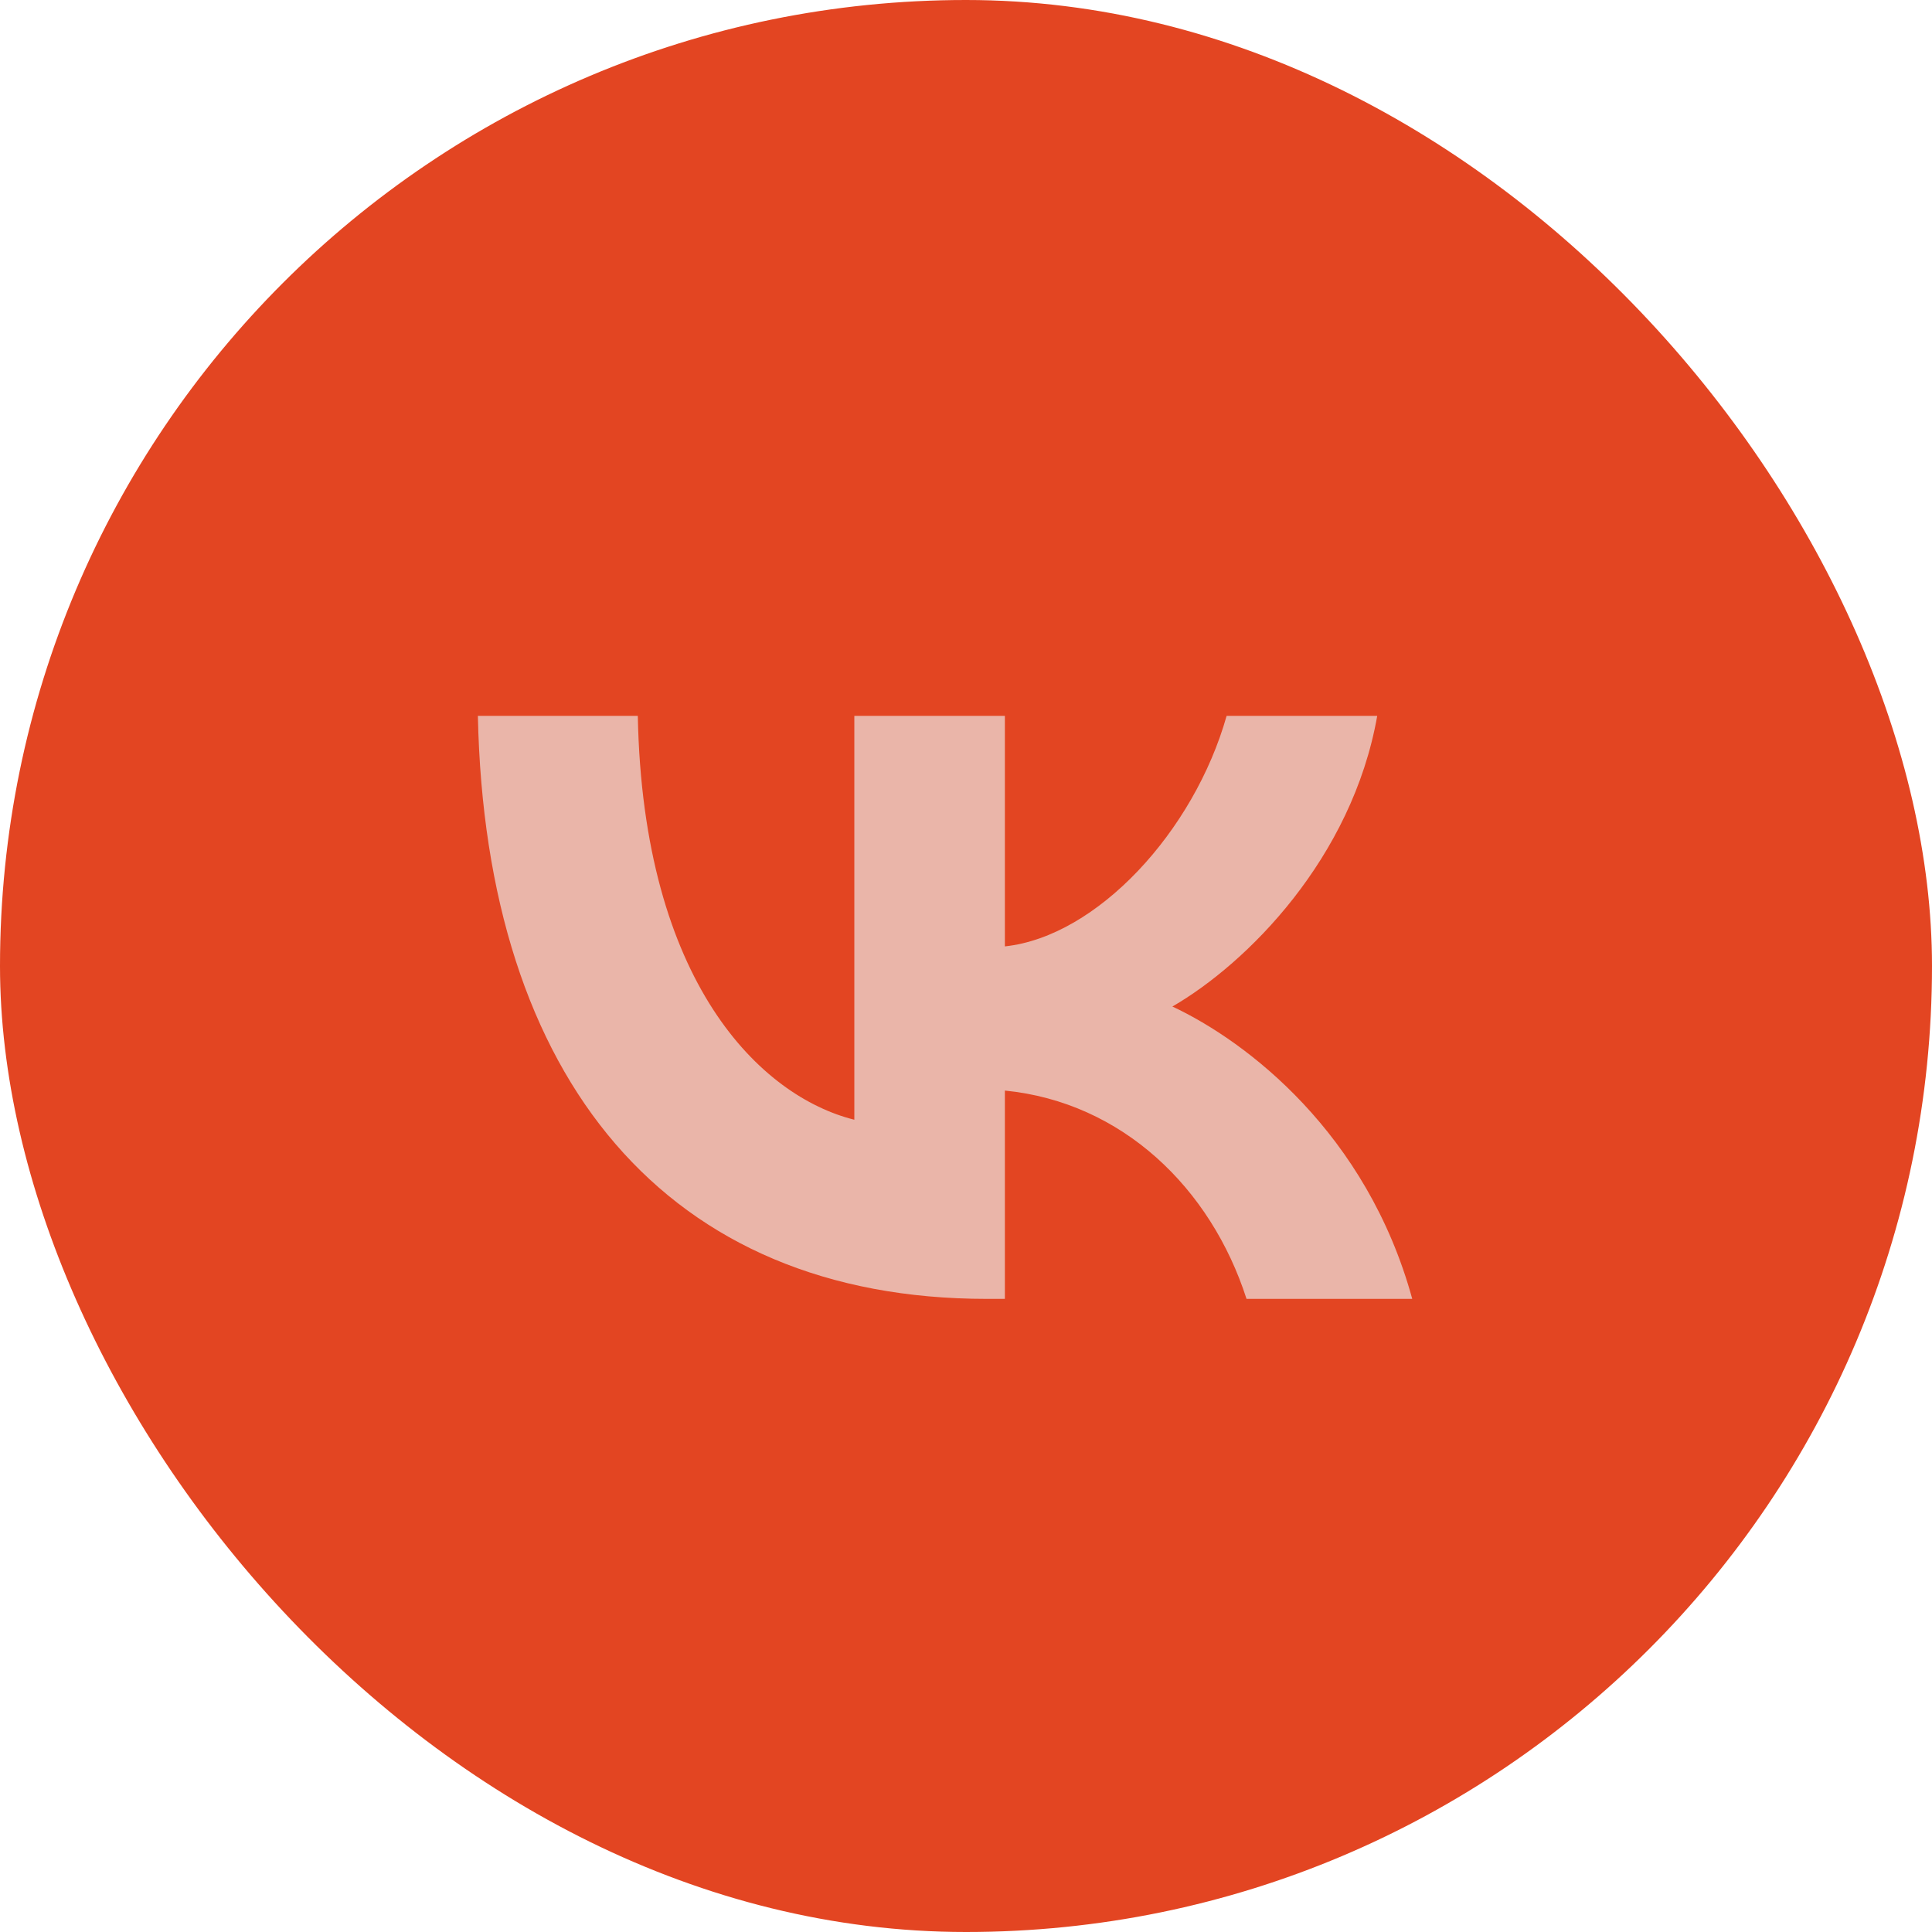
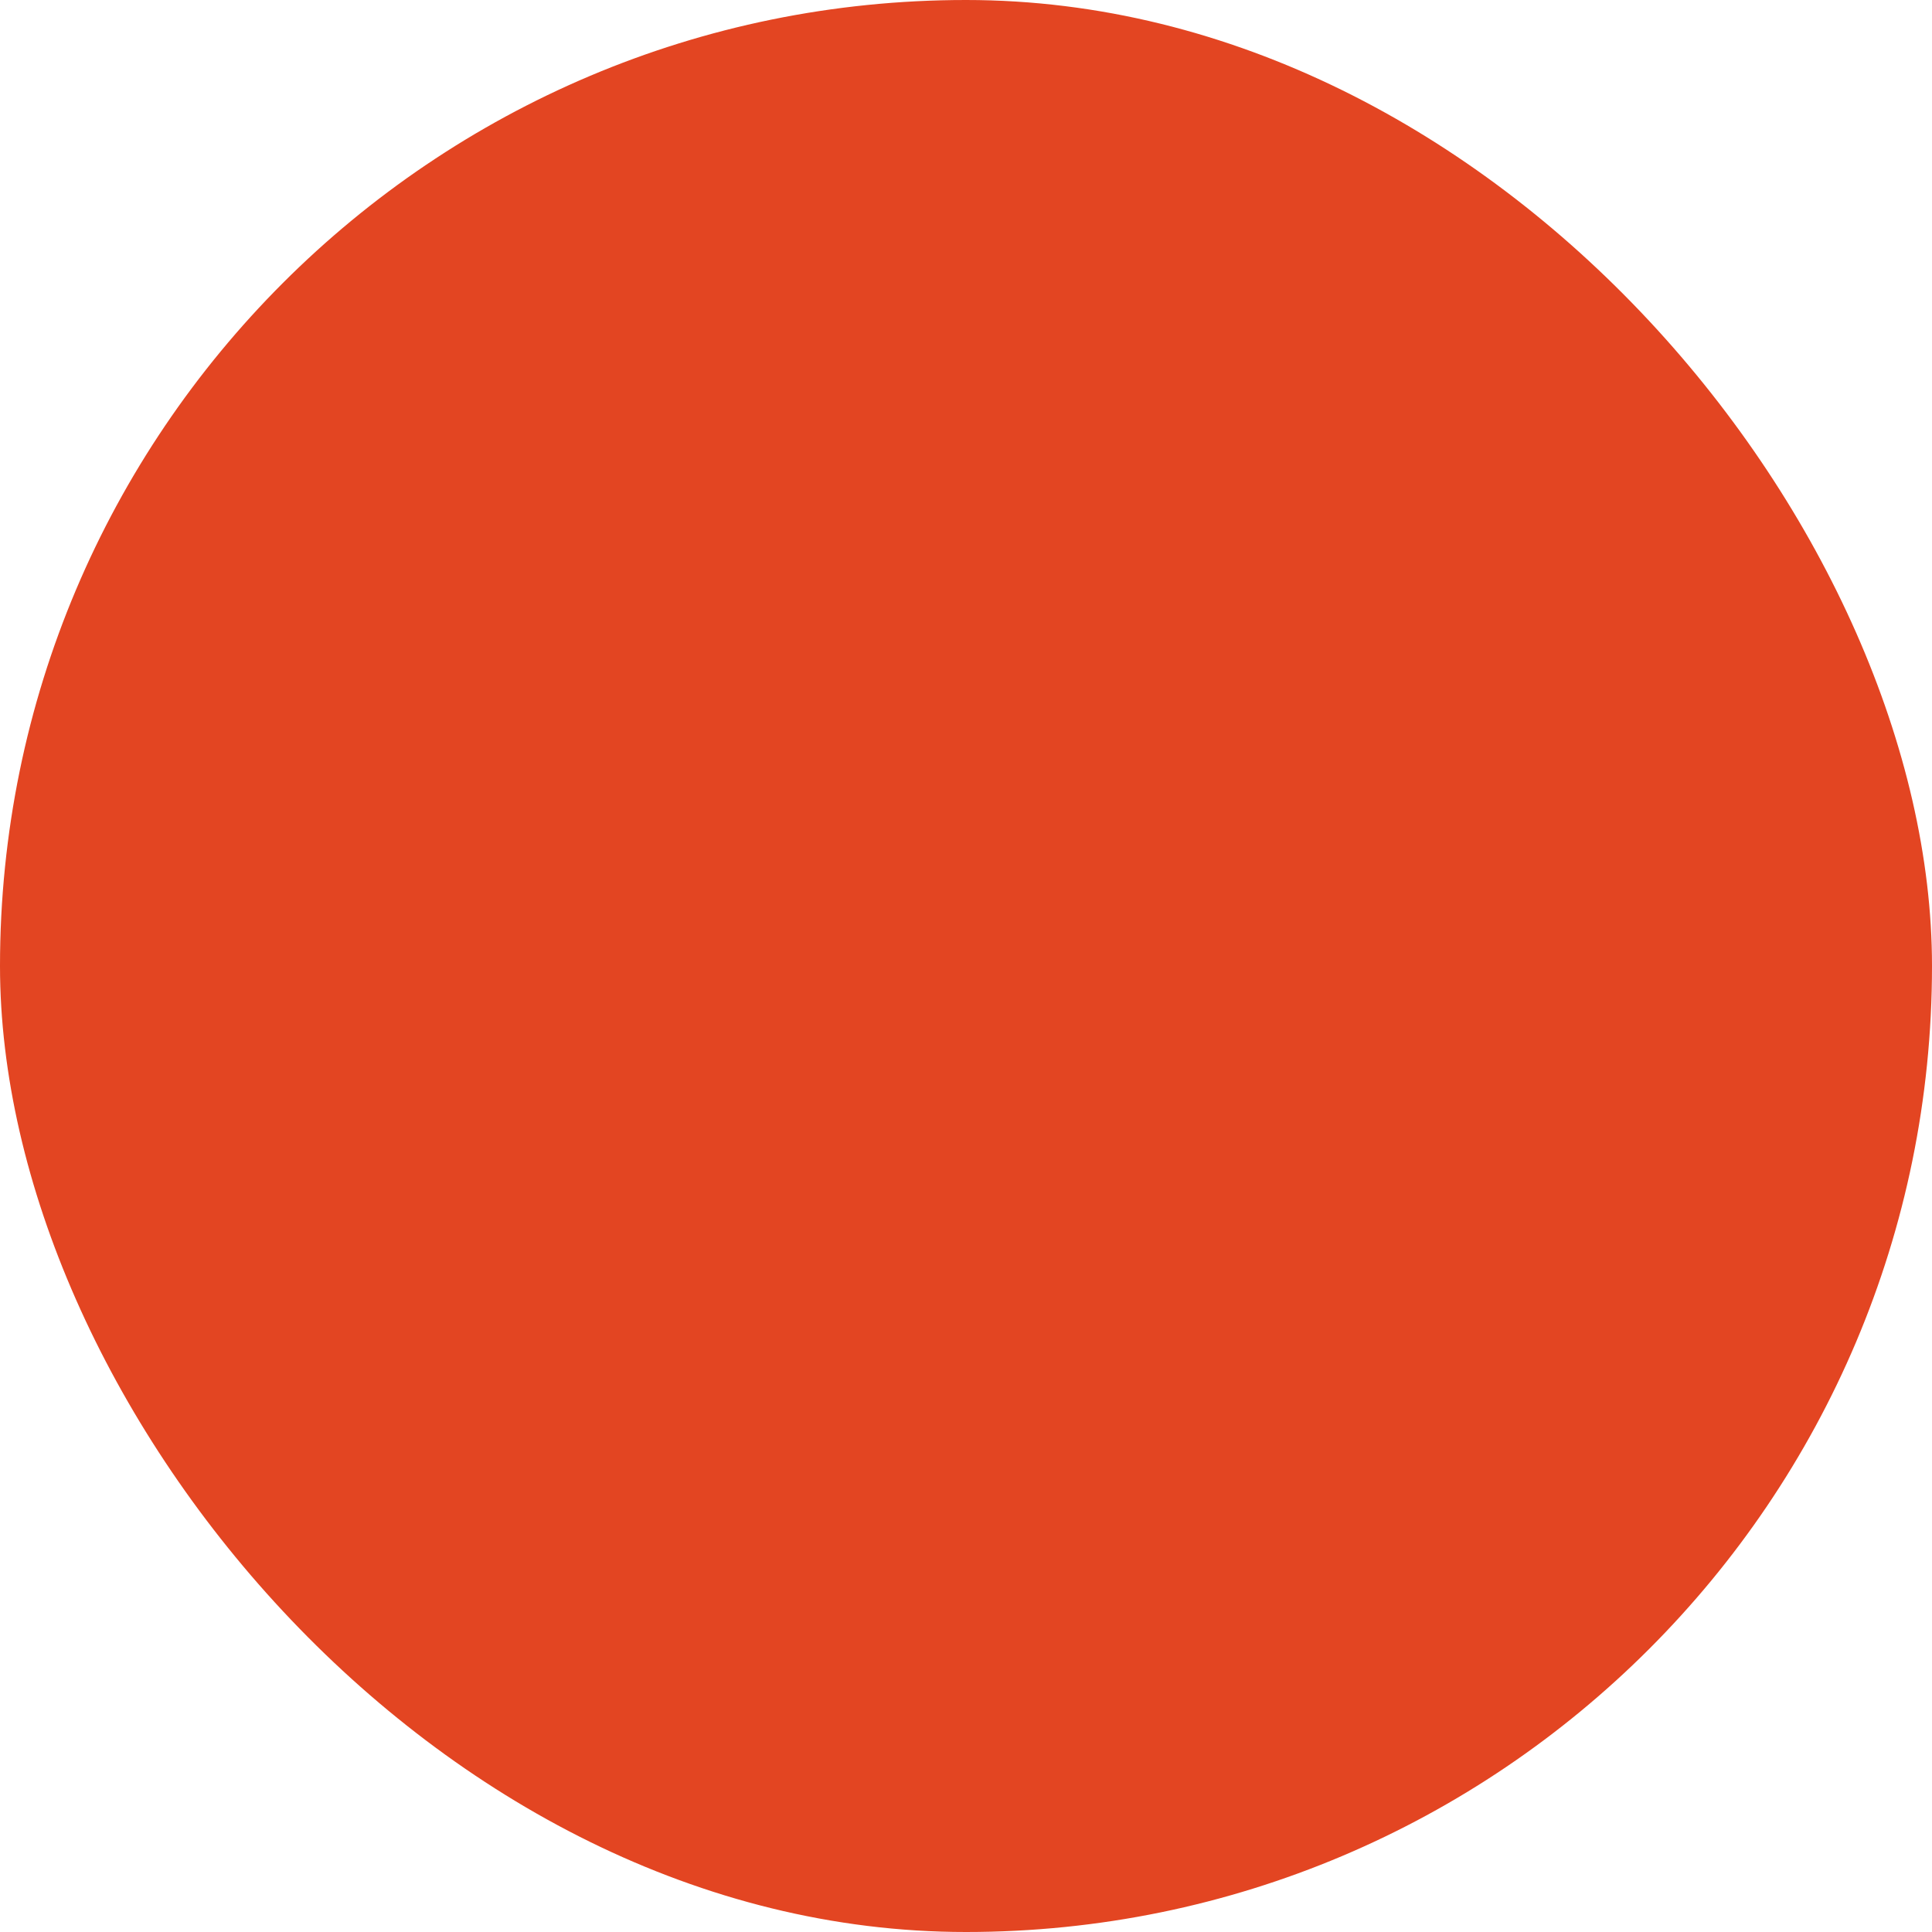
<svg xmlns="http://www.w3.org/2000/svg" width="40" height="40" viewBox="0 0 40 40" fill="none">
  <rect width="40" height="40" rx="20" fill="#E34522" />
-   <path d="M20.43 26.892C13.821 26.892 10.051 22.361 9.894 14.821H13.205C13.313 20.355 15.754 22.7 17.688 23.183V14.821H20.805V19.594C22.714 19.389 24.72 17.214 25.396 14.821H28.514C27.994 17.77 25.82 19.945 24.273 20.839C25.82 21.564 28.297 23.461 29.239 26.892H25.808C25.07 24.597 23.234 22.82 20.805 22.579V26.892H20.43Z" fill="#EAB5A9" />
</svg>